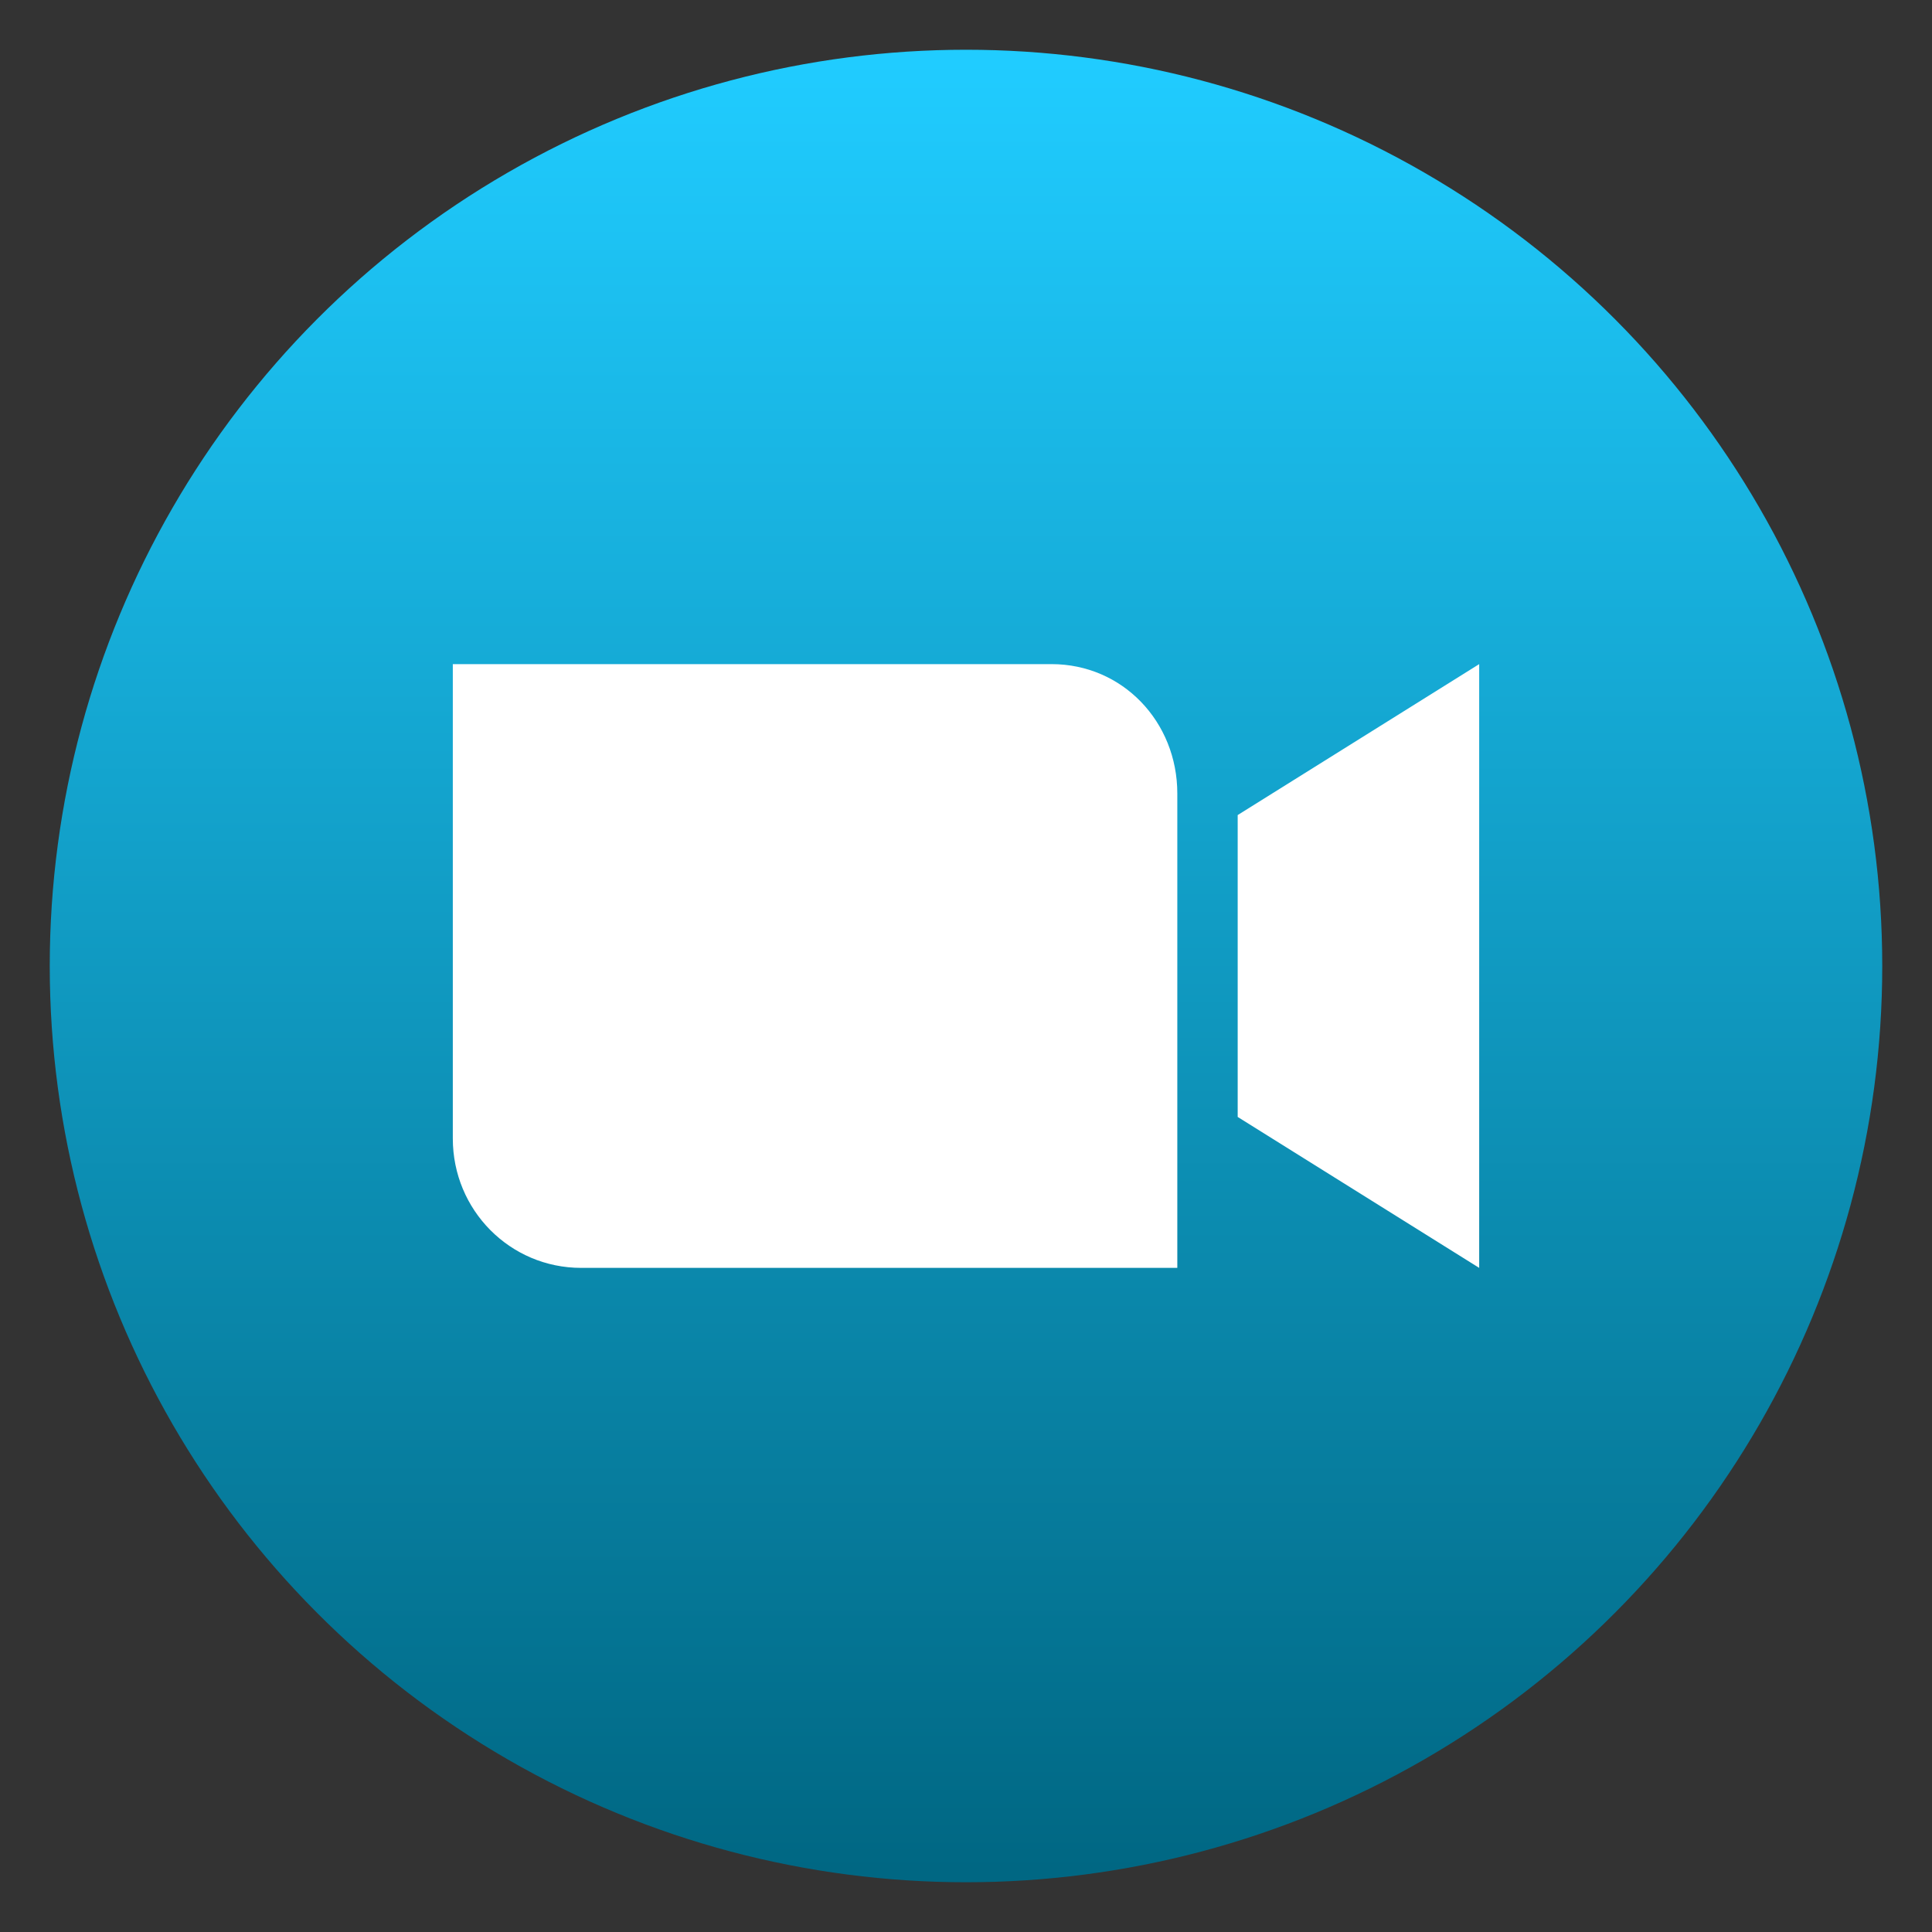
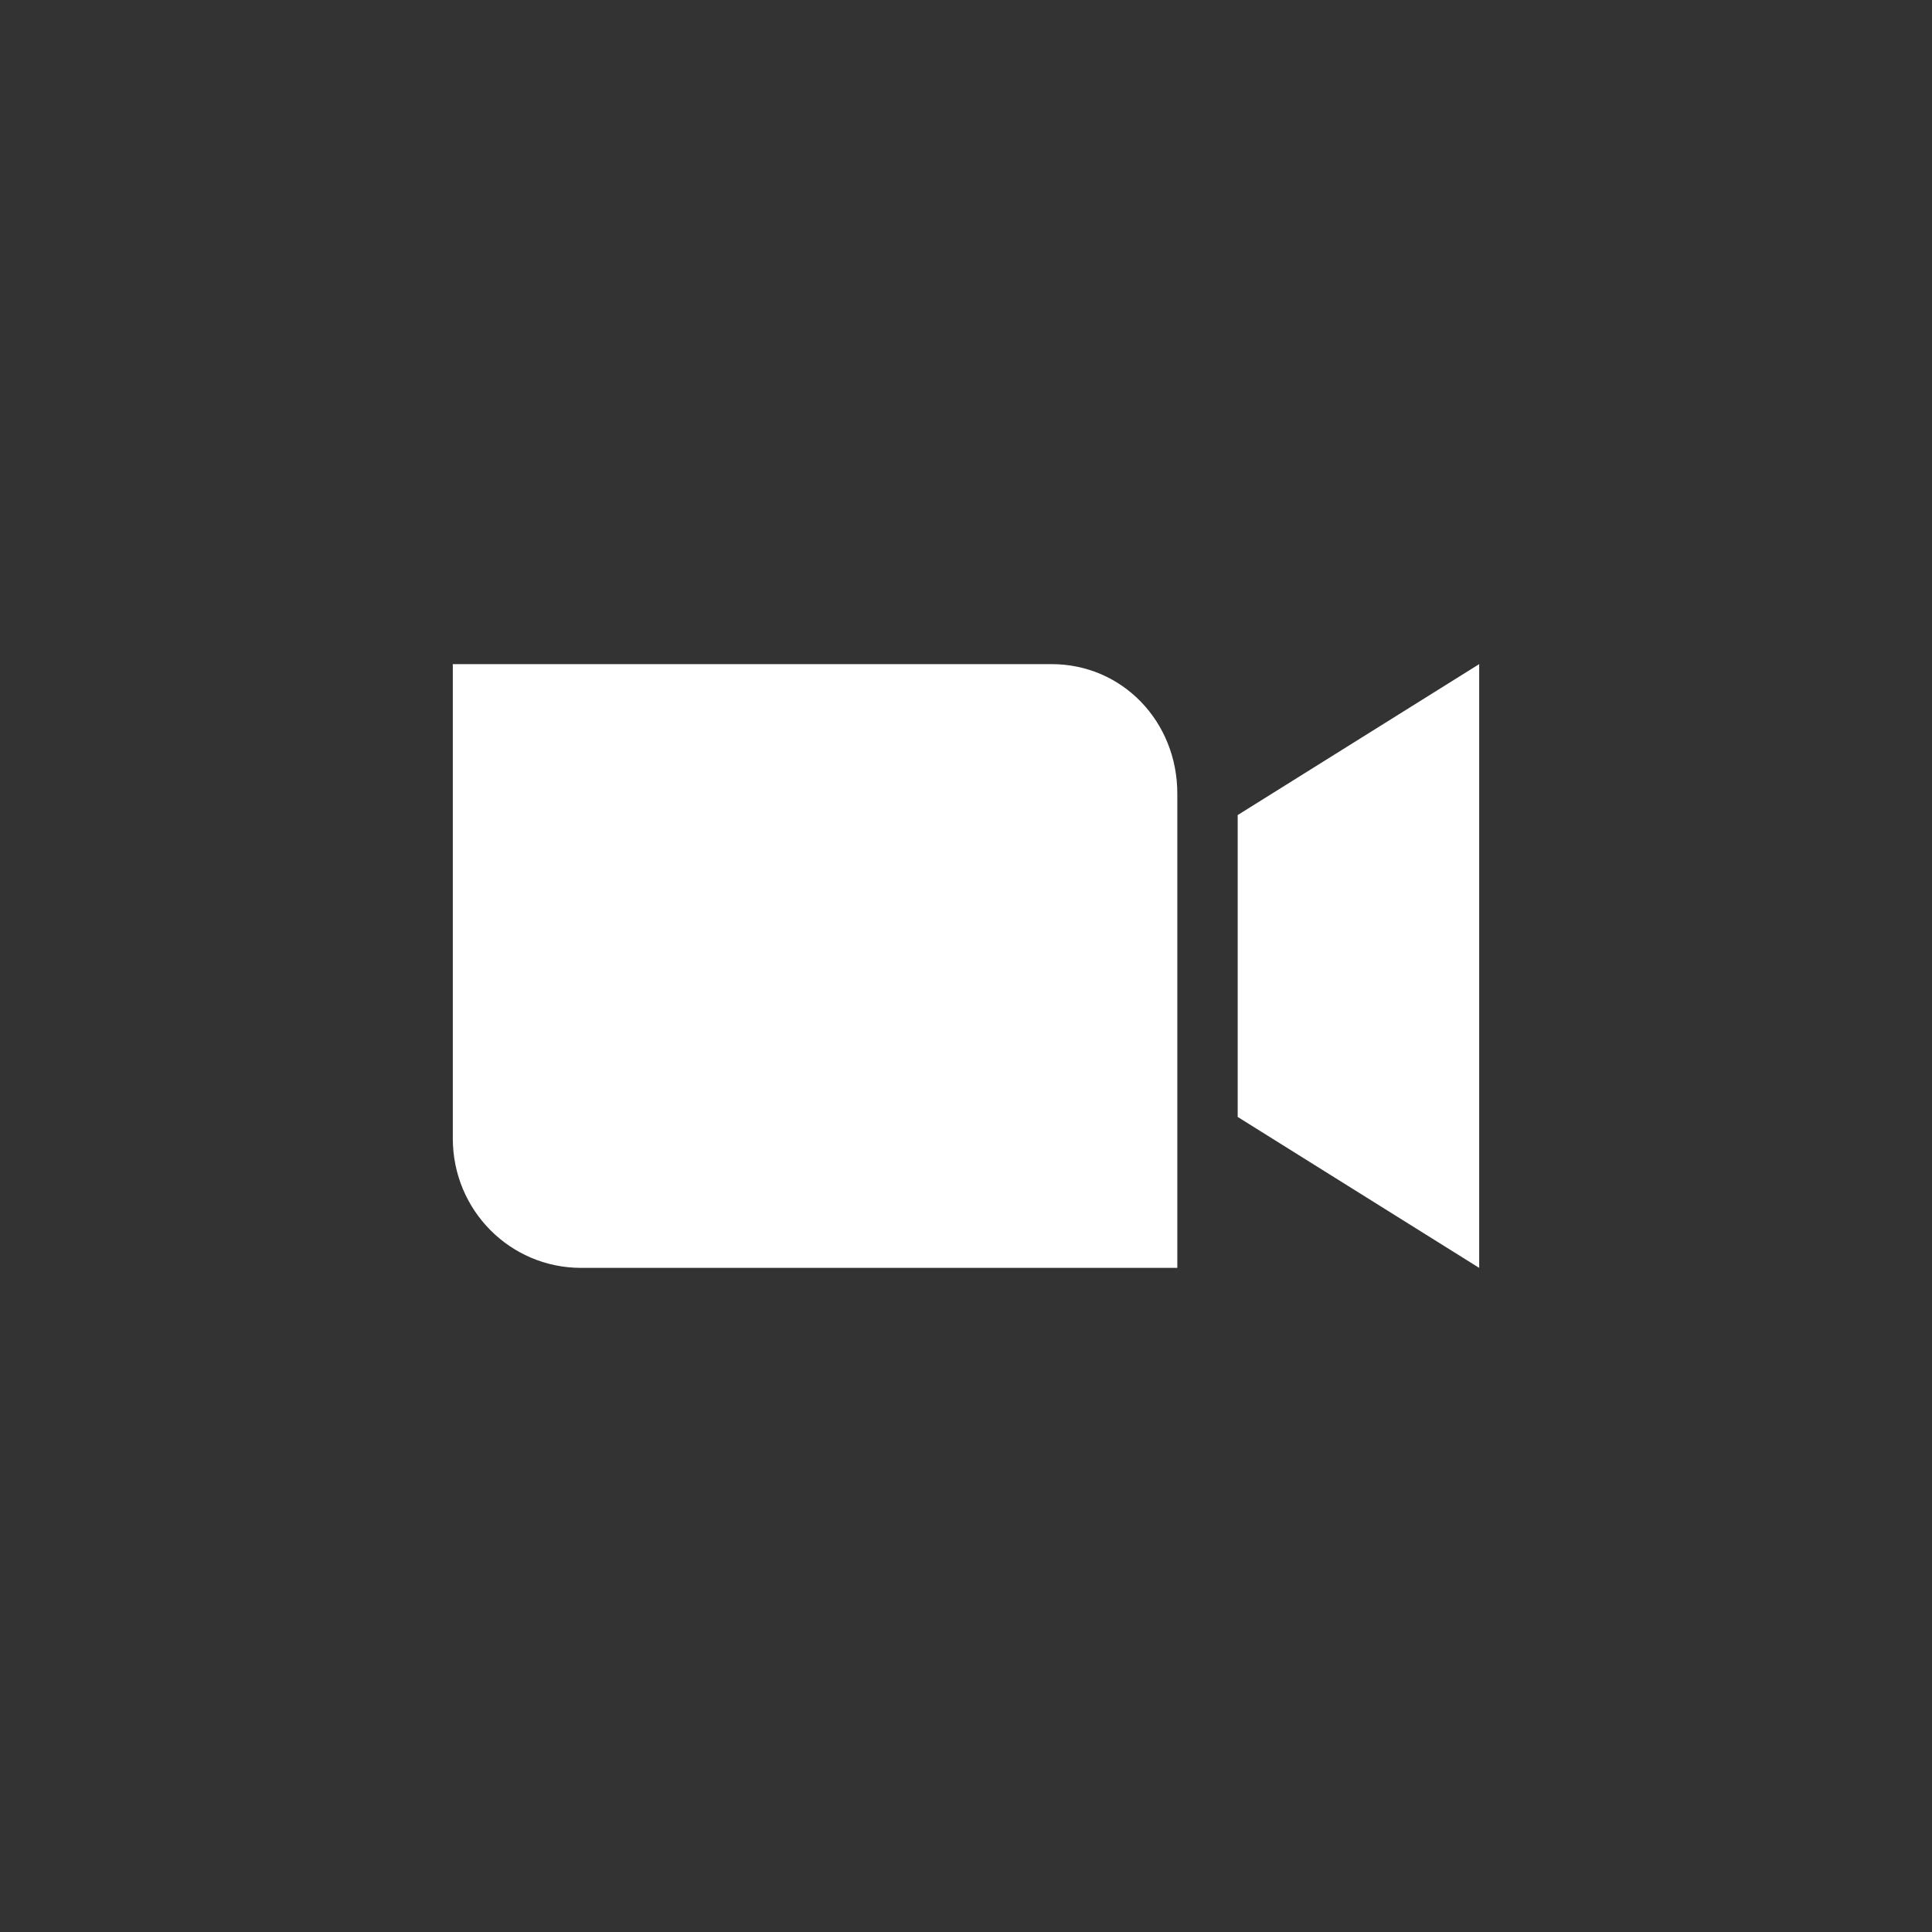
<svg xmlns="http://www.w3.org/2000/svg" clip-rule="evenodd" fill-rule="evenodd" stroke-linejoin="round" stroke-miterlimit="2" viewBox="0 0 48 48">
  <rect x="0" y="0" width="48" height="48" fill="#333333" stroke="none" />
  <linearGradient id="a" x2="1" gradientTransform="matrix(0 -45.528 45.528 0 80.273 46.764)" gradientUnits="userSpaceOnUse">
    <stop stop-color="#006783" offset="0" />
    <stop stop-color="#20ccff" offset="1" />
  </linearGradient>
-   <circle cx="24" cy="24" r="22.764" fill="url(#a)" />
-   <path d="m11.25 16.5v11.786c0 1.78 1.422 3.214 3.188 3.214h14.812v-11.786c0-1.78-1.359-3.214-3.125-3.214zm25.5 0-6 3.75v7.5l6 3.75z" fill="#fff" fill-rule="nonzero" />
+   <path d="m11.25 16.5v11.786c0 1.78 1.422 3.214 3.188 3.214h14.812v-11.786c0-1.78-1.359-3.214-3.125-3.214zm25.5 0-6 3.75v7.5l6 3.75" fill="#fff" fill-rule="nonzero" />
</svg>